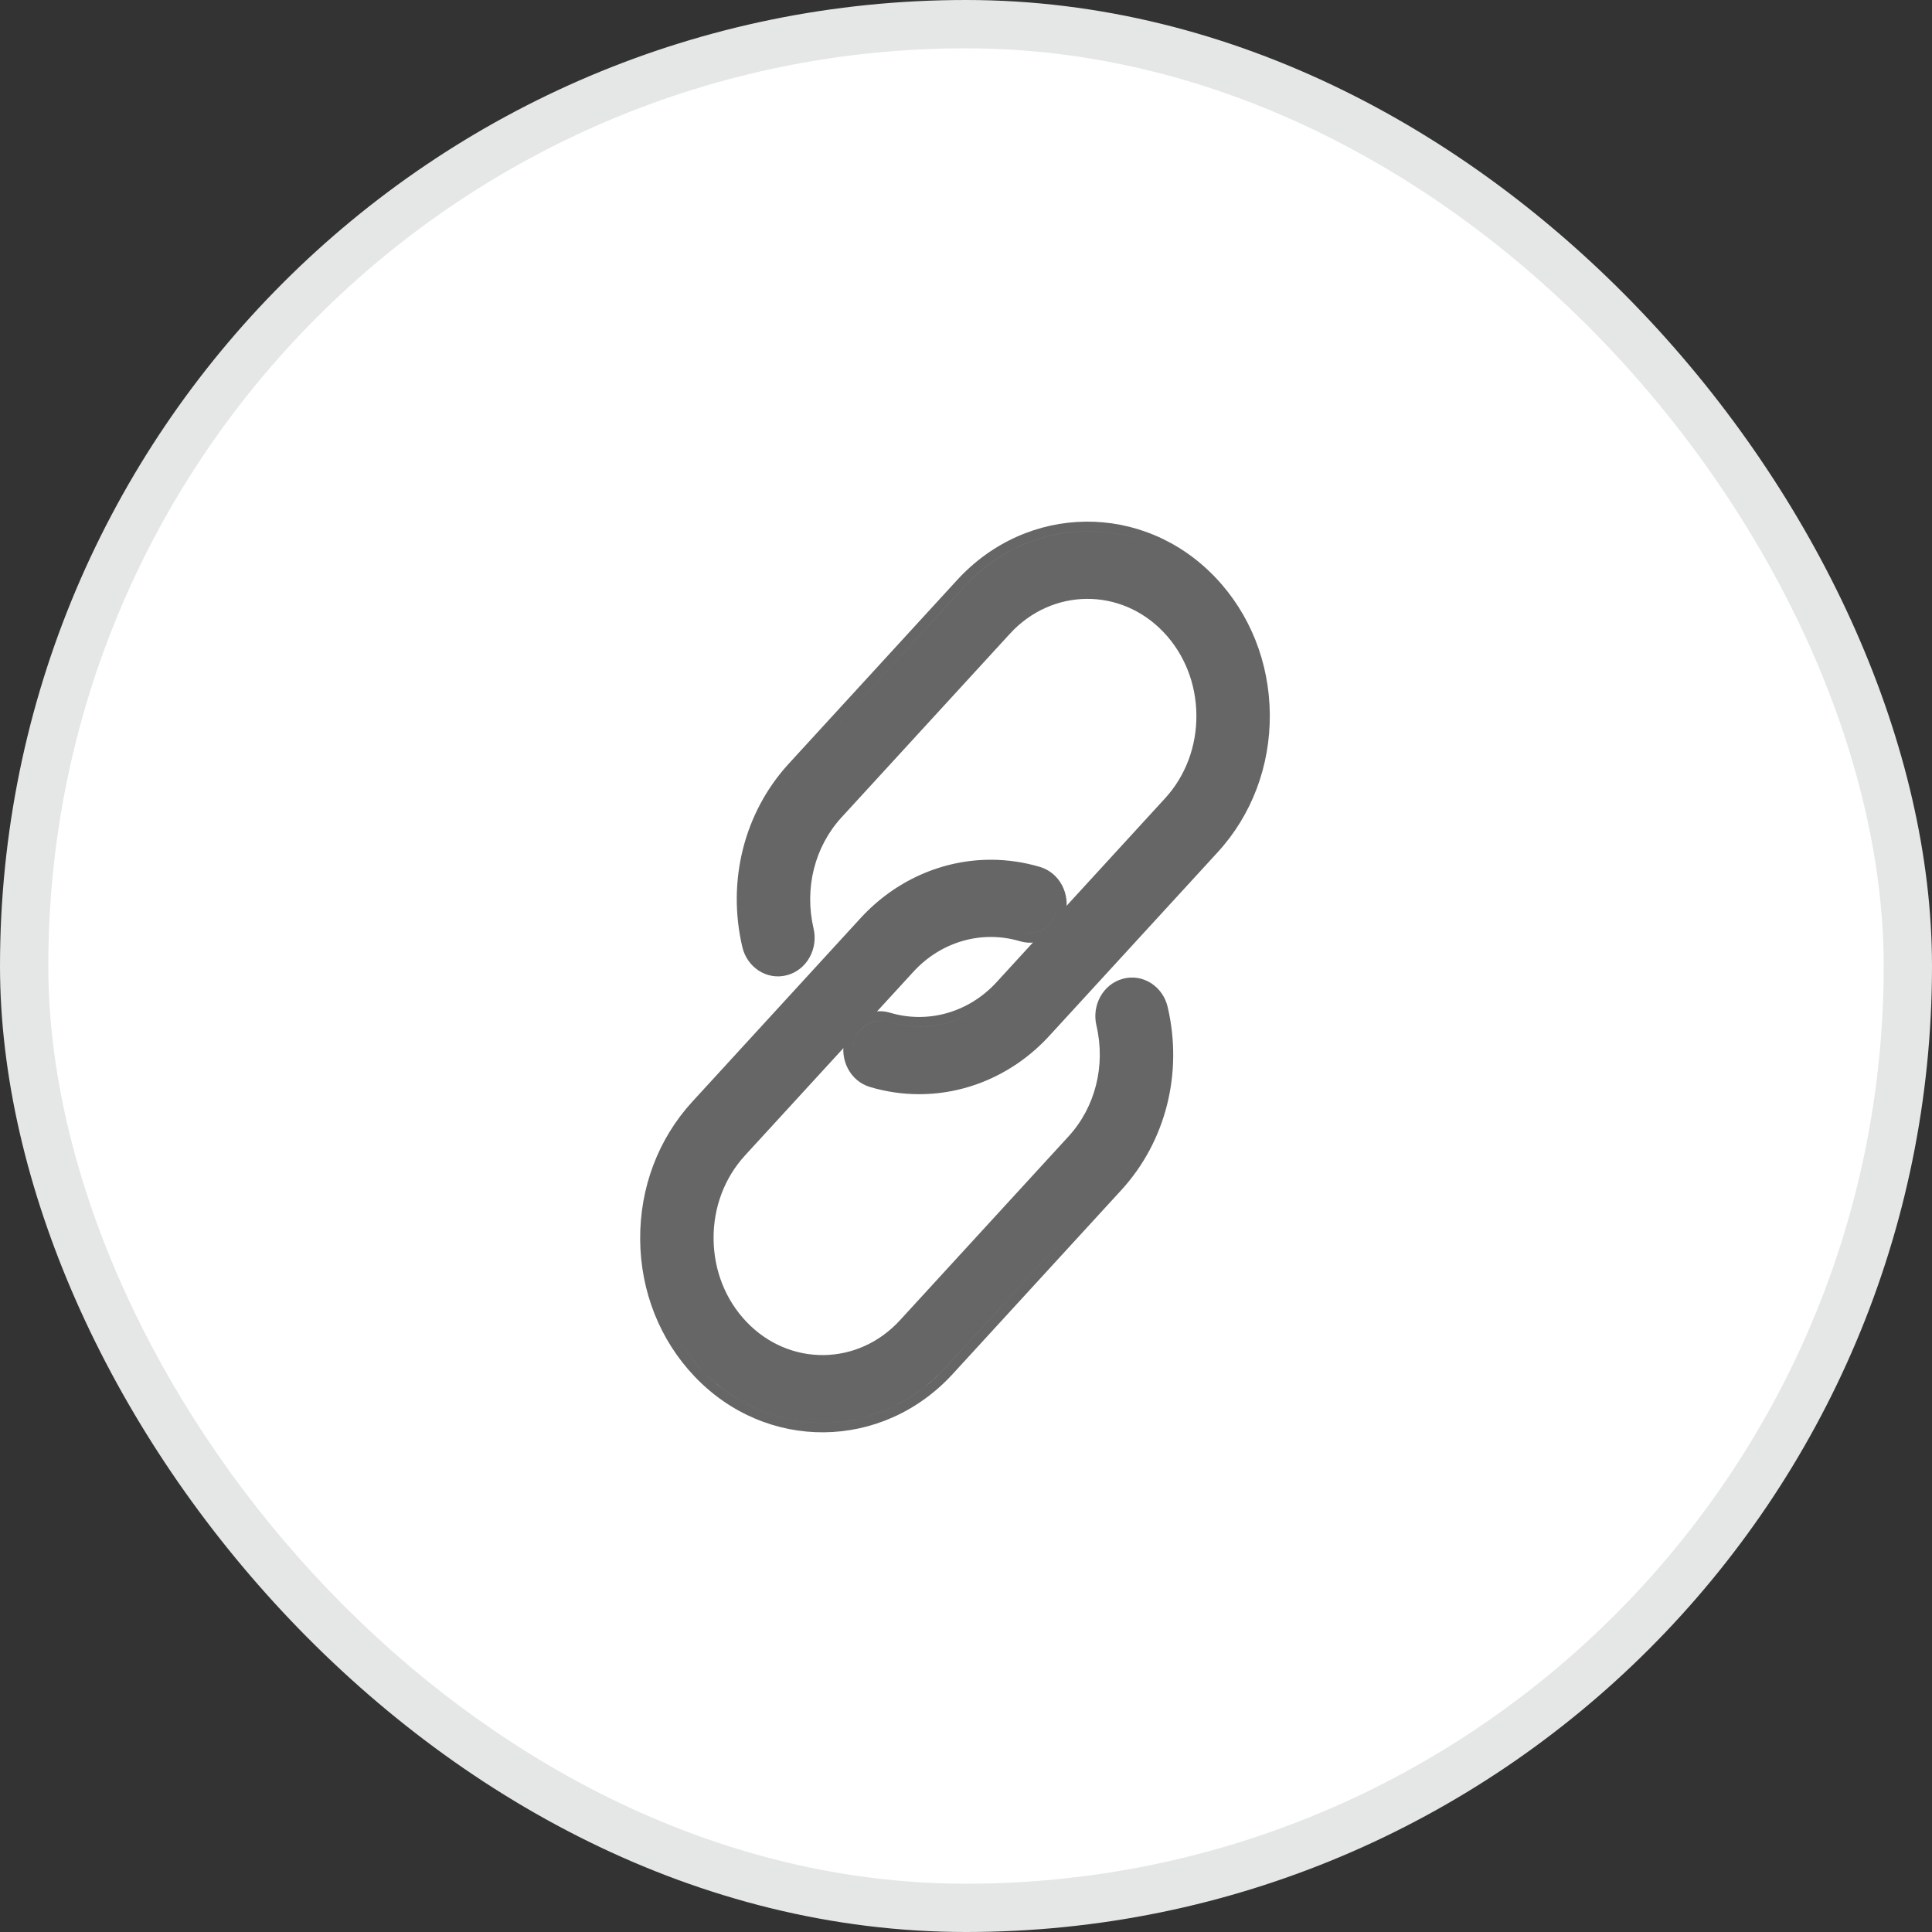
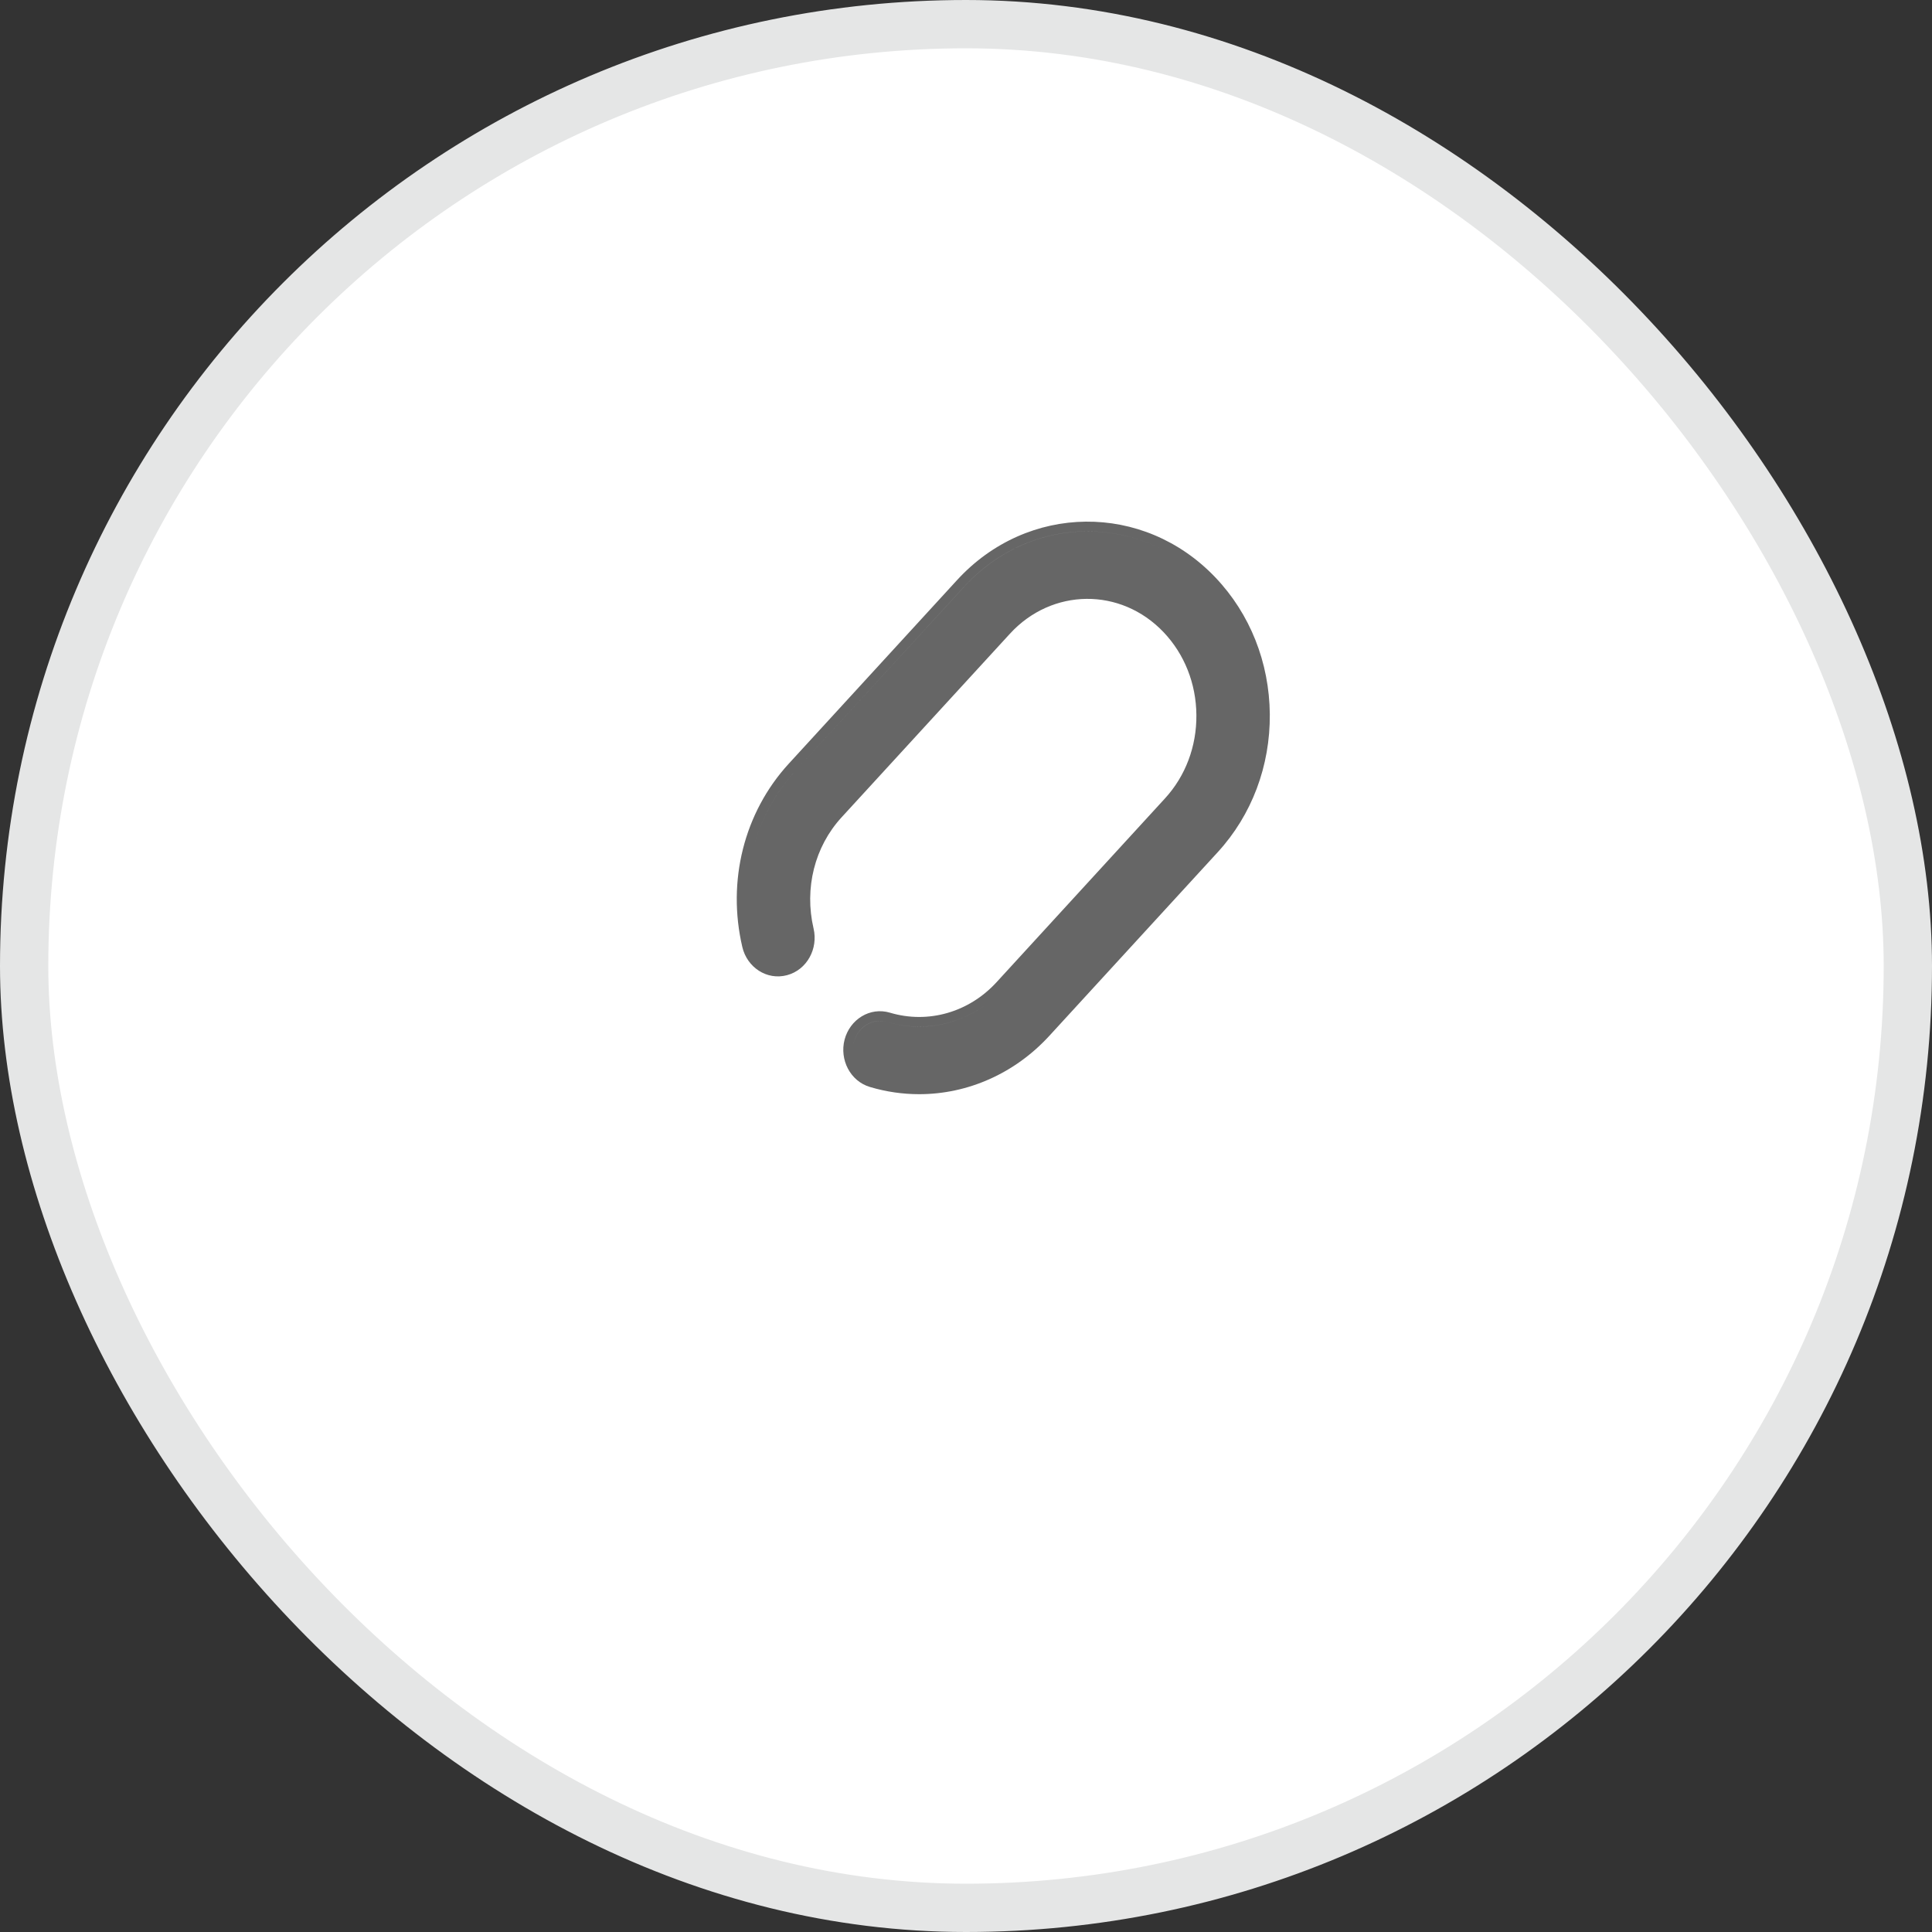
<svg xmlns="http://www.w3.org/2000/svg" width="40" height="40" viewBox="0 0 40 40" fill="none">
  <rect x="0" y="0" width="40" height="40" fill="#333333" stroke="none" />
  <rect x="0.5" y="0.5" width="39" height="39" rx="19.5" fill="white" />
  <rect x="0.5" y="0.5" width="39" height="39" rx="19.5" stroke="#E5E6E6" />
  <g clip-path="url(#clip0_2068_4051)">
-     <path fill-rule="evenodd" clip-rule="evenodd" d="M17.667 21.639C17.67 21.618 17.674 21.597 17.68 21.575C17.763 21.256 18.072 21.069 18.369 21.159C19.232 21.415 20.155 21.152 20.779 20.471L24.267 16.666C24.625 16.276 24.855 15.787 24.937 15.258C24.855 15.787 24.625 16.276 24.267 16.666L20.779 20.471C20.155 21.152 19.232 21.416 18.369 21.159C18.072 21.07 17.763 21.257 17.68 21.576C17.674 21.597 17.67 21.618 17.667 21.639ZM16.606 18.197C16.552 18.547 16.565 18.911 16.649 19.27C16.669 19.351 16.671 19.433 16.659 19.511C16.671 19.433 16.669 19.351 16.649 19.27C16.565 18.911 16.552 18.547 16.606 18.197ZM26.042 15.456C26.076 15.238 26.092 15.015 26.09 14.789C26.081 13.767 25.701 12.809 25.019 12.094C23.612 10.616 21.344 10.639 19.964 12.145L16.476 15.949C15.951 16.523 15.618 17.236 15.501 17.997C15.618 17.236 15.951 16.522 16.476 15.949L19.964 12.144C21.344 10.638 23.612 10.616 25.019 12.094C25.701 12.809 26.081 13.767 26.09 14.789C26.092 15.015 26.076 15.238 26.042 15.456ZM16.328 15.814C15.405 16.822 15.049 18.241 15.369 19.607C15.467 20.026 15.874 20.302 16.295 20.19C16.709 20.079 16.942 19.64 16.844 19.224C16.649 18.389 16.867 17.53 17.422 16.924L20.91 13.12C21.78 12.171 23.204 12.157 24.09 13.088C24.521 13.541 24.764 14.149 24.77 14.802C24.776 15.455 24.543 16.069 24.119 16.531L20.632 20.336C20.058 20.962 19.213 21.201 18.427 20.967C18.009 20.842 17.595 21.108 17.486 21.525C17.379 21.938 17.601 22.383 18.012 22.505C18.348 22.605 18.691 22.654 19.03 22.654C20.034 22.654 21.009 22.227 21.726 21.445L25.214 17.641C25.918 16.872 26.299 15.858 26.29 14.787C26.28 13.716 25.882 12.71 25.164 11.956C23.677 10.394 21.275 10.418 19.816 12.009L16.328 15.814Z" fill="#666666" />
-     <path fill-rule="evenodd" clip-rule="evenodd" d="M21.877 18.815C21.874 18.836 21.869 18.858 21.864 18.879C21.781 19.198 21.472 19.385 21.174 19.295C20.312 19.039 19.389 19.302 18.765 19.983L15.277 23.788C14.919 24.178 14.688 24.667 14.607 25.196C14.688 24.667 14.919 24.178 15.277 23.788L18.765 19.983C19.389 19.302 20.312 19.039 21.174 19.295C21.472 19.384 21.781 19.198 21.864 18.878C21.869 18.857 21.874 18.836 21.877 18.815ZM22.938 22.257C22.991 21.907 22.978 21.543 22.894 21.185C22.875 21.103 22.872 21.021 22.884 20.943C22.872 21.021 22.875 21.103 22.894 21.184C22.978 21.543 22.991 21.907 22.938 22.257ZM13.502 24.998C13.468 25.216 13.452 25.439 13.454 25.665C13.463 26.687 13.843 27.645 14.525 28.36C15.931 29.838 18.2 29.816 19.58 28.309L23.068 24.505C23.593 23.931 23.926 23.218 24.043 22.457C23.926 23.218 23.593 23.932 23.068 24.505L19.58 28.31C18.2 29.816 15.931 29.838 14.525 28.361C13.843 27.645 13.463 26.687 13.454 25.665C13.452 25.439 13.468 25.216 13.502 24.998ZM23.215 24.64C24.139 23.632 24.495 22.213 24.175 20.847C24.077 20.428 23.669 20.152 23.249 20.264C22.835 20.375 22.602 20.814 22.7 21.23C22.895 22.065 22.677 22.924 22.121 23.53L18.633 27.334C17.763 28.284 16.34 28.297 15.454 27.366C15.022 26.913 14.78 26.305 14.774 25.652C14.768 24.999 15 24.386 15.424 23.923L18.912 20.118C19.486 19.492 20.33 19.253 21.117 19.487C21.534 19.612 21.949 19.346 22.057 18.929C22.165 18.516 21.943 18.072 21.532 17.949C21.196 17.849 20.853 17.8 20.514 17.8C19.51 17.8 18.534 18.227 17.817 19.009L14.33 22.813C13.626 23.582 13.245 24.596 13.254 25.667C13.263 26.738 13.662 27.744 14.38 28.498C15.867 30.061 18.269 30.036 19.727 28.445L23.215 24.64Z" fill="#666666" />
+     <path fill-rule="evenodd" clip-rule="evenodd" d="M17.667 21.639C17.67 21.618 17.674 21.597 17.68 21.575C17.763 21.256 18.072 21.069 18.369 21.159C19.232 21.415 20.155 21.152 20.779 20.471L24.267 16.666C24.625 16.276 24.855 15.787 24.937 15.258C24.855 15.787 24.625 16.276 24.267 16.666L20.779 20.471C20.155 21.152 19.232 21.416 18.369 21.159C18.072 21.07 17.763 21.257 17.68 21.576ZM16.606 18.197C16.552 18.547 16.565 18.911 16.649 19.27C16.669 19.351 16.671 19.433 16.659 19.511C16.671 19.433 16.669 19.351 16.649 19.27C16.565 18.911 16.552 18.547 16.606 18.197ZM26.042 15.456C26.076 15.238 26.092 15.015 26.09 14.789C26.081 13.767 25.701 12.809 25.019 12.094C23.612 10.616 21.344 10.639 19.964 12.145L16.476 15.949C15.951 16.523 15.618 17.236 15.501 17.997C15.618 17.236 15.951 16.522 16.476 15.949L19.964 12.144C21.344 10.638 23.612 10.616 25.019 12.094C25.701 12.809 26.081 13.767 26.09 14.789C26.092 15.015 26.076 15.238 26.042 15.456ZM16.328 15.814C15.405 16.822 15.049 18.241 15.369 19.607C15.467 20.026 15.874 20.302 16.295 20.19C16.709 20.079 16.942 19.64 16.844 19.224C16.649 18.389 16.867 17.53 17.422 16.924L20.91 13.12C21.78 12.171 23.204 12.157 24.09 13.088C24.521 13.541 24.764 14.149 24.77 14.802C24.776 15.455 24.543 16.069 24.119 16.531L20.632 20.336C20.058 20.962 19.213 21.201 18.427 20.967C18.009 20.842 17.595 21.108 17.486 21.525C17.379 21.938 17.601 22.383 18.012 22.505C18.348 22.605 18.691 22.654 19.03 22.654C20.034 22.654 21.009 22.227 21.726 21.445L25.214 17.641C25.918 16.872 26.299 15.858 26.29 14.787C26.28 13.716 25.882 12.71 25.164 11.956C23.677 10.394 21.275 10.418 19.816 12.009L16.328 15.814Z" fill="#666666" />
  </g>
  <defs>
    <clipPath id="clip0_2068_4051">
      <rect width="20" height="20" fill="white" transform="translate(10 10)" />
    </clipPath>
  </defs>
</svg>